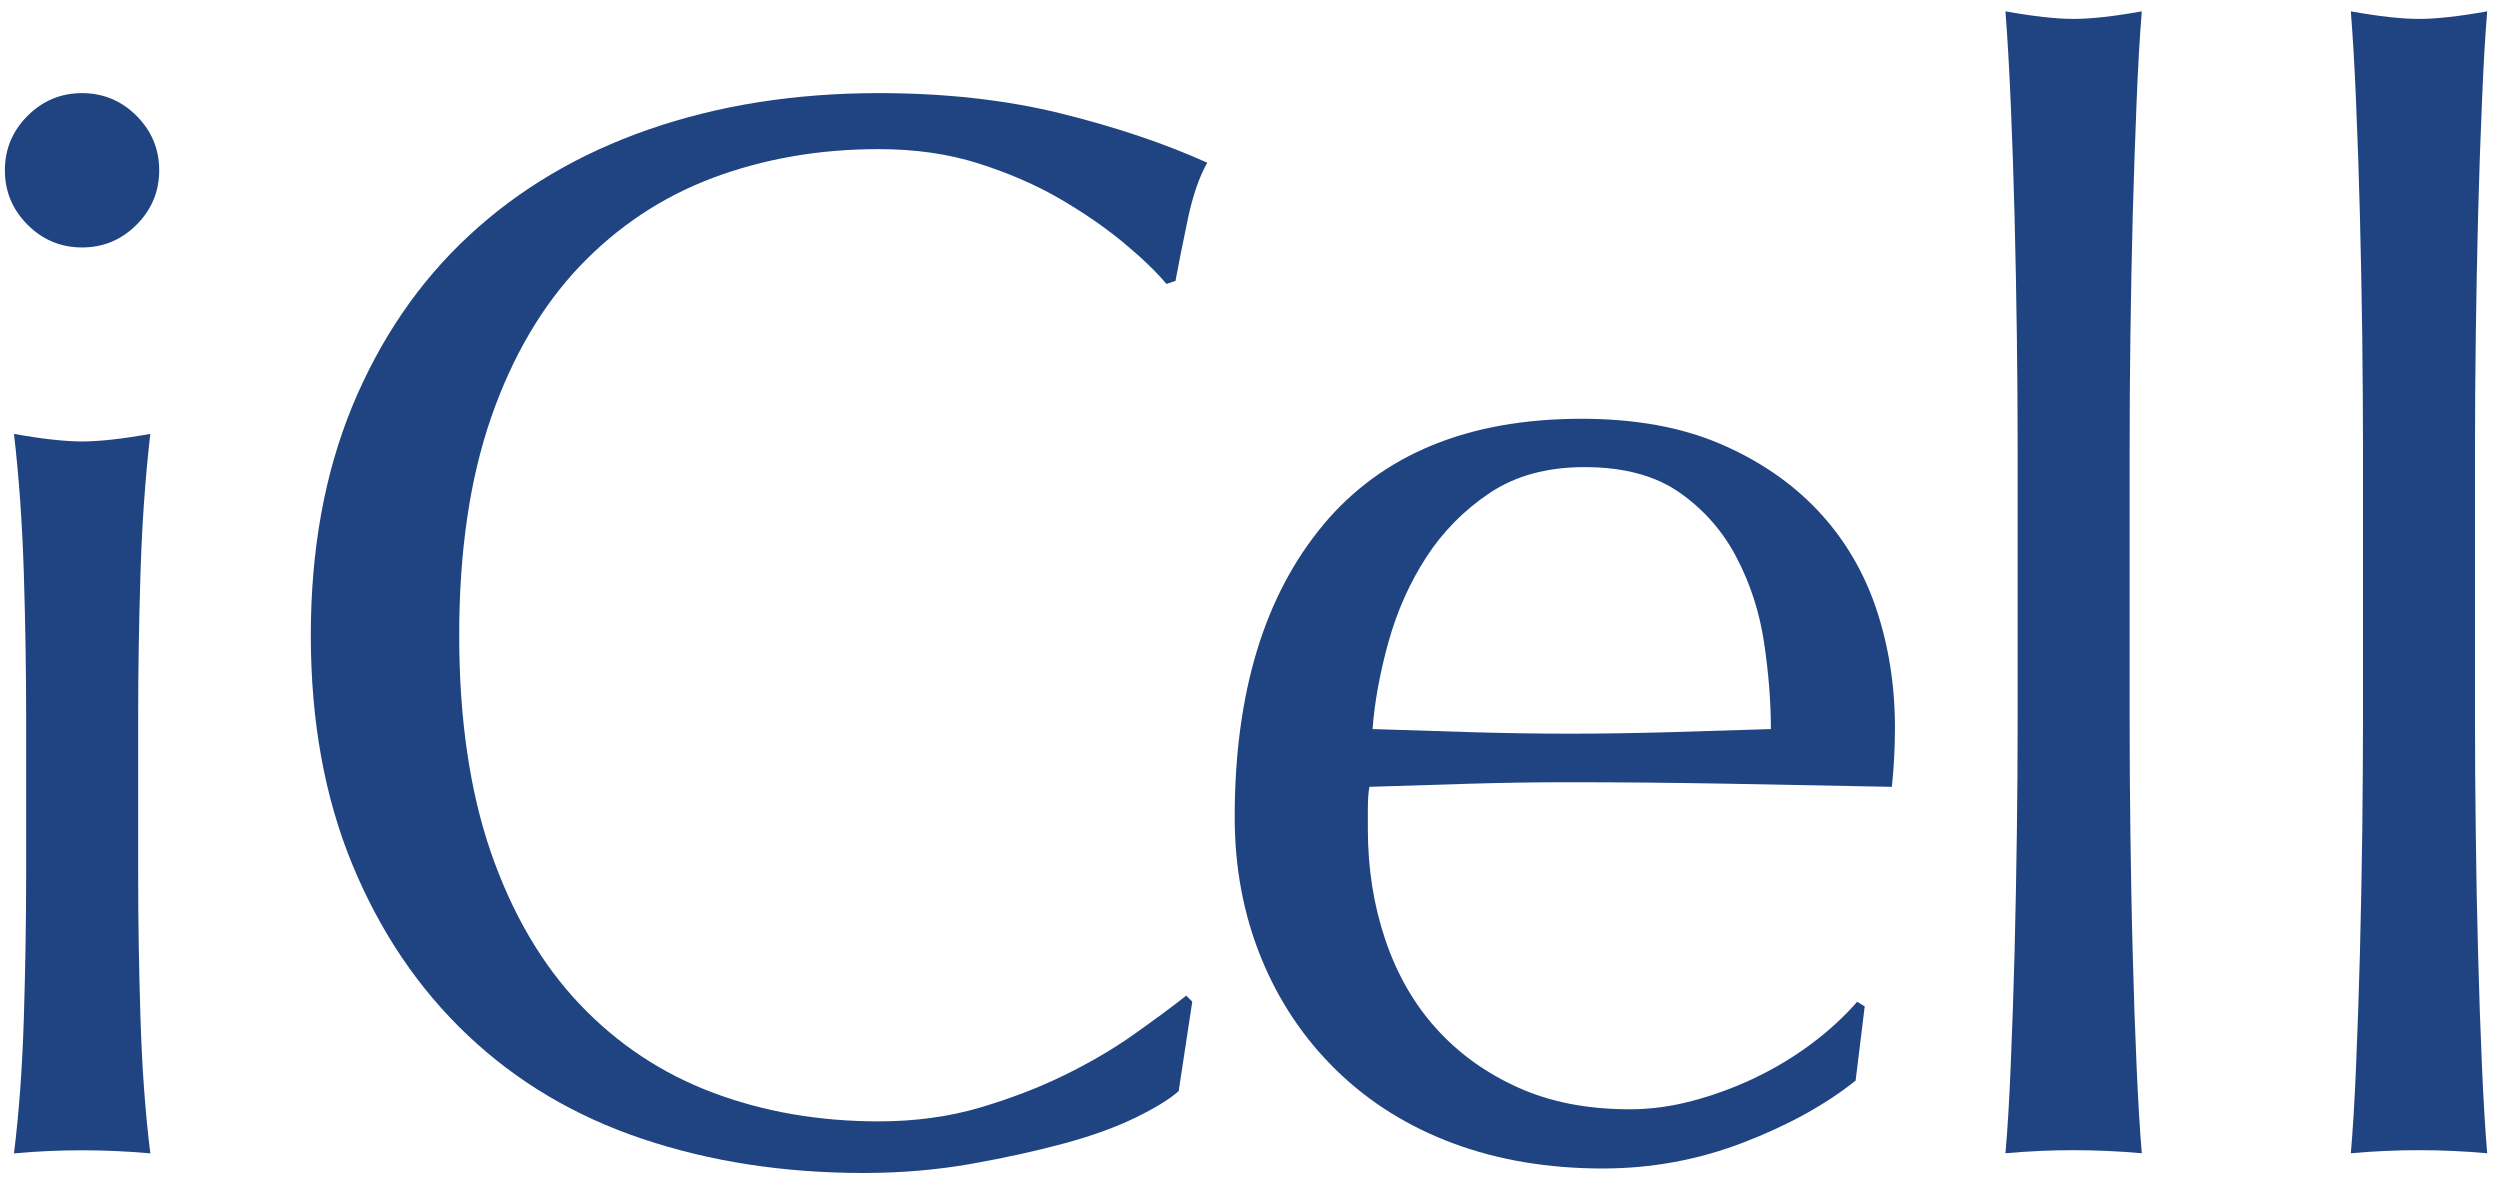
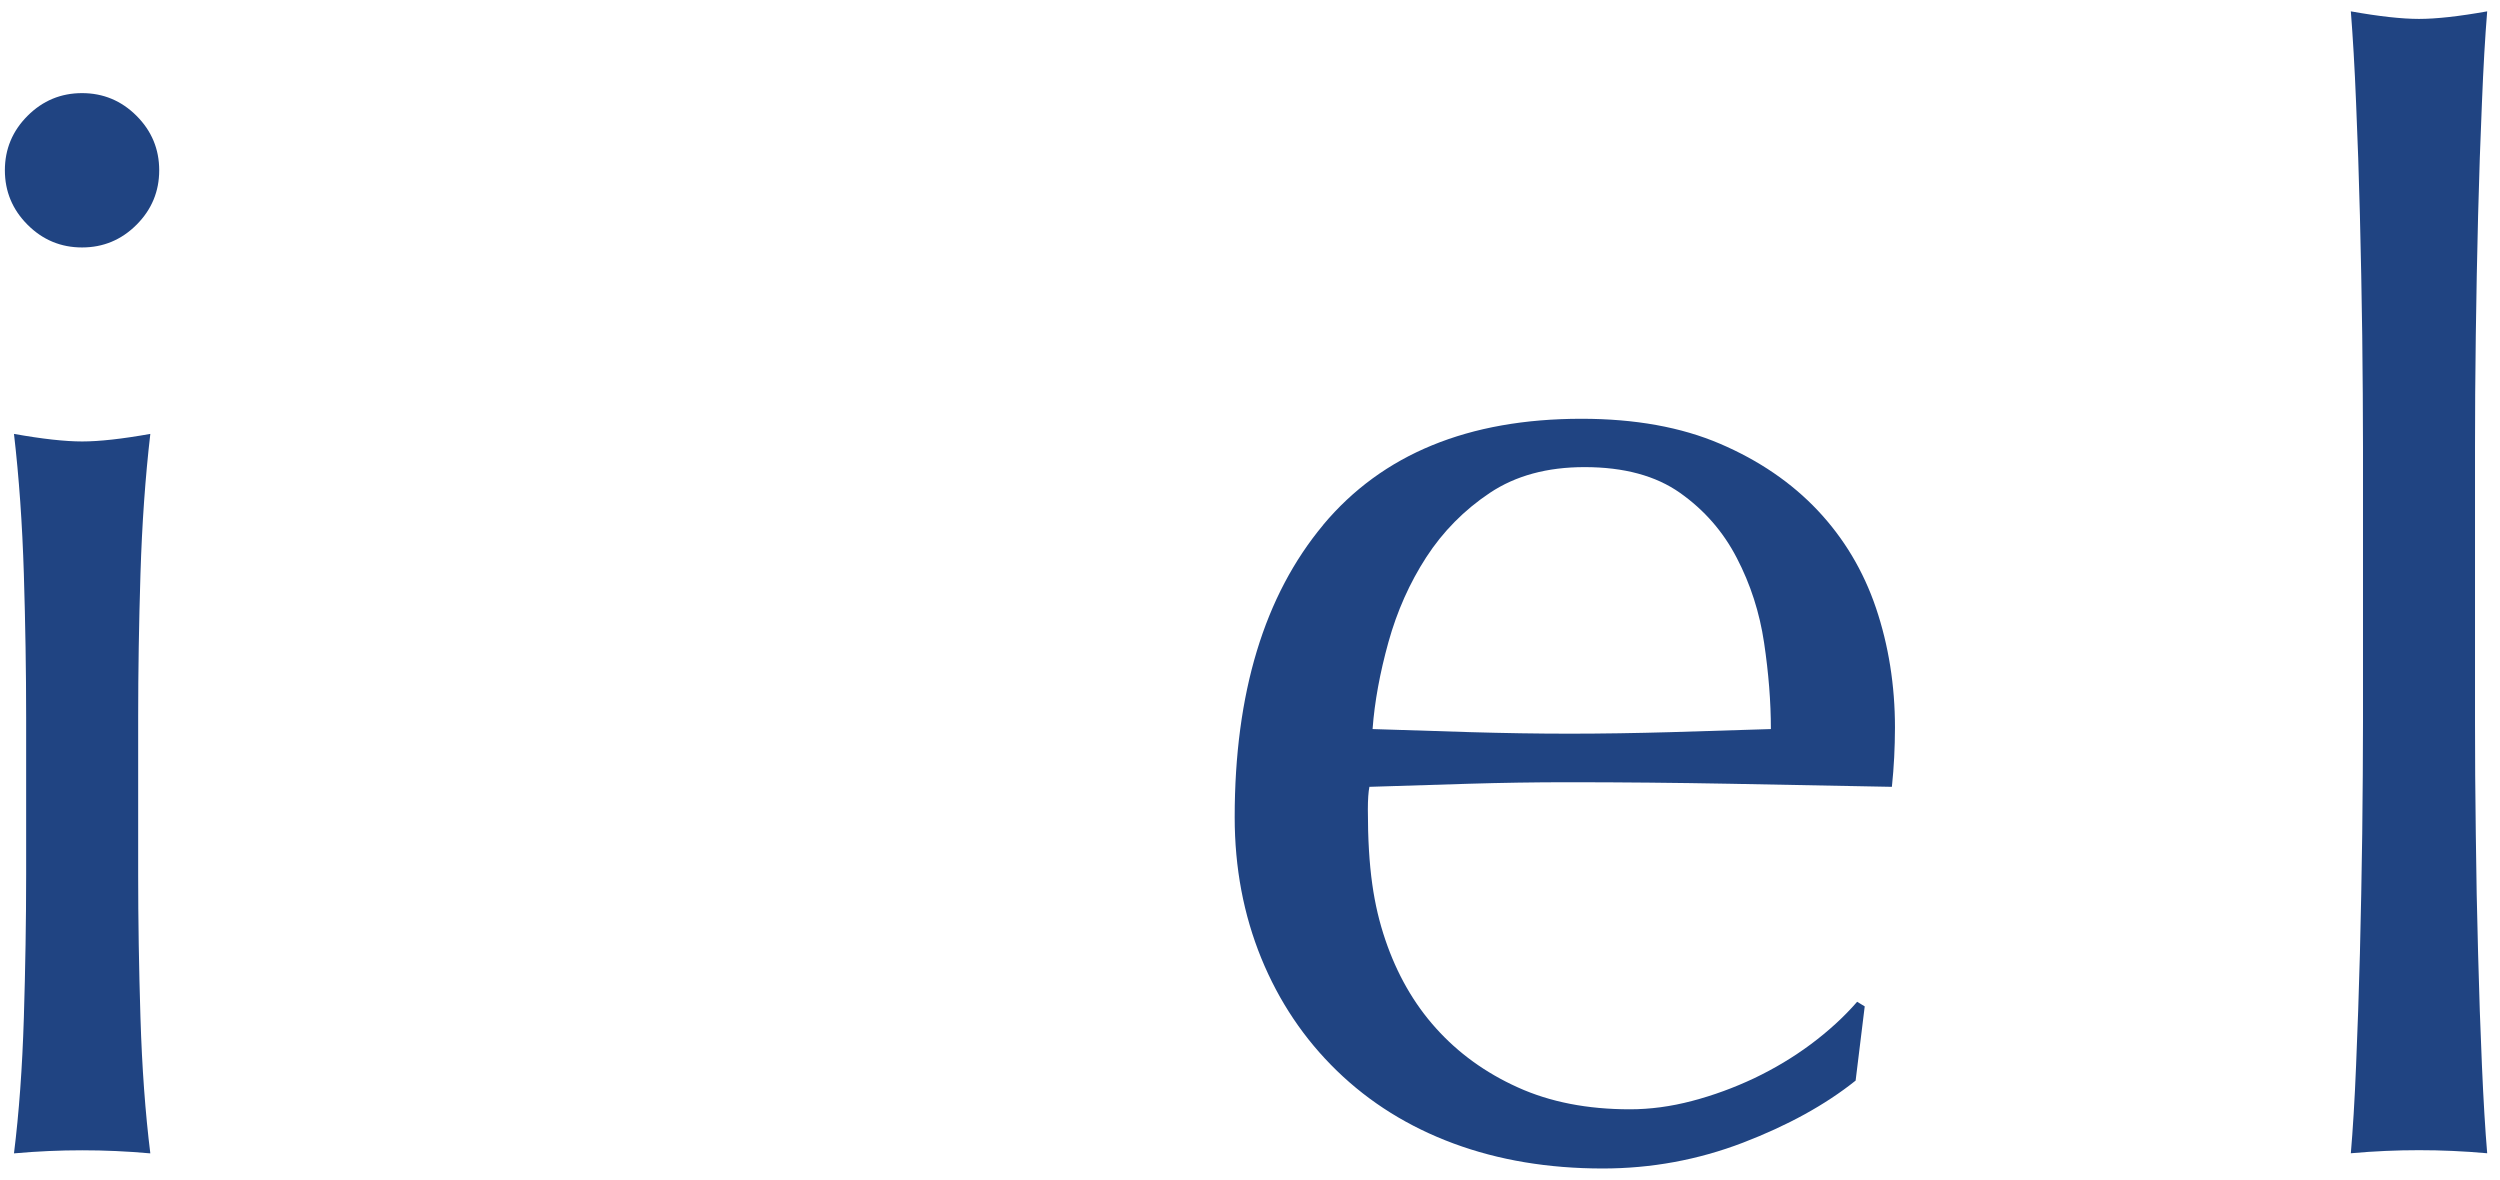
<svg xmlns="http://www.w3.org/2000/svg" width="161" height="76" viewBox="0 0 161 76" fill="none">
  <path d="M1.776 7.458C2.75 6.484 3.921 5.997 5.284 5.997C6.646 5.997 7.818 6.484 8.792 7.458C9.766 8.432 10.253 9.604 10.253 10.966C10.253 12.329 9.766 13.501 8.792 14.475C7.818 15.449 6.646 15.936 5.284 15.936C3.921 15.936 2.75 15.449 1.776 14.475C0.802 13.501 0.314 12.329 0.314 10.966C0.314 9.604 0.802 8.432 1.776 7.458ZM1.536 36.964C1.437 33.745 1.225 30.738 0.9 27.943C2.721 28.267 4.183 28.43 5.291 28.43C6.399 28.43 7.86 28.267 9.681 27.943C9.357 30.738 9.145 33.745 9.046 36.964C8.947 40.183 8.898 43.253 8.898 46.183V56.326C8.898 59.248 8.947 62.326 9.046 65.545C9.145 68.764 9.357 71.672 9.681 74.277C8.185 74.142 6.724 74.079 5.291 74.079C3.858 74.079 2.397 74.142 0.9 74.277C1.225 71.672 1.437 68.764 1.536 65.545C1.634 62.326 1.684 59.256 1.684 56.326V46.183C1.684 43.26 1.634 40.183 1.536 36.964Z" fill="#204482" />
-   <path d="M73.126 71.975C71.855 72.597 70.331 73.147 68.538 73.634C66.745 74.121 64.747 74.559 62.538 74.954C60.328 75.343 58.02 75.54 55.613 75.54C50.474 75.54 45.731 74.806 41.376 73.345C37.02 71.884 33.265 69.653 30.11 66.66C26.954 63.674 24.484 60.011 22.698 55.691C20.912 51.371 20.016 46.444 20.016 40.917C20.016 35.39 20.912 30.463 22.698 26.136C24.491 21.816 26.99 18.152 30.209 15.166C33.427 12.174 37.281 9.901 41.764 8.341C46.246 6.781 51.194 5.997 56.587 5.997C60.879 5.997 64.796 6.435 68.34 7.31C71.883 8.192 75.018 9.244 77.749 10.479C77.227 11.39 76.803 12.625 76.479 14.185C76.154 15.745 75.893 17.044 75.702 18.089L75.117 18.286C74.467 17.503 73.556 16.628 72.385 15.653C71.213 14.679 69.851 13.733 68.291 12.823C66.731 11.912 64.973 11.15 63.025 10.529C61.077 9.908 58.931 9.604 56.587 9.604C52.747 9.604 49.19 10.225 45.907 11.454C42.625 12.689 39.766 14.595 37.324 17.157C34.889 19.726 32.983 22.98 31.62 26.912C30.258 30.851 29.573 35.517 29.573 40.91C29.573 46.303 30.258 50.969 31.62 54.907C32.983 58.839 34.889 62.093 37.324 64.663C39.759 67.232 42.625 69.131 45.907 70.366C49.19 71.601 52.747 72.216 56.587 72.216C58.931 72.216 61.091 71.919 63.074 71.34C65.058 70.754 66.879 70.055 68.538 69.244C70.197 68.432 71.693 67.557 73.027 66.611C74.361 65.665 75.484 64.839 76.394 64.119L76.782 64.507L75.907 70.267C75.321 70.79 74.397 71.354 73.126 71.975Z" fill="#204482" />
-   <path d="M85.217 33.795C89.022 29.249 94.563 26.969 101.848 26.969C105.292 26.969 108.264 27.505 110.77 28.578C113.276 29.651 115.372 31.084 117.059 32.87C118.746 34.663 120.003 36.759 120.815 39.159C121.626 41.566 122.036 44.136 122.036 46.86C122.036 47.51 122.015 48.145 121.986 48.766C121.951 49.387 121.909 50.016 121.838 50.672C118.33 50.609 114.85 50.538 111.398 50.474C107.954 50.411 104.474 50.376 100.965 50.376C98.82 50.376 96.688 50.411 94.577 50.474C92.467 50.538 90.335 50.609 88.189 50.672C88.125 50.997 88.09 51.484 88.09 52.133V53.397C88.09 55.931 88.464 58.303 89.213 60.519C89.961 62.728 91.048 64.634 92.481 66.223C93.914 67.818 95.664 69.088 97.746 70.027C99.829 70.973 102.236 71.439 104.961 71.439C106.266 71.439 107.594 71.263 108.963 70.903C110.332 70.543 111.659 70.056 112.965 69.441C114.264 68.82 115.485 68.093 116.622 67.246C117.758 66.399 118.753 65.489 119.601 64.514L120.088 64.811L119.502 69.59C117.553 71.15 115.125 72.484 112.238 73.592C109.344 74.7 106.337 75.251 103.217 75.251C99.709 75.251 96.504 74.714 93.61 73.641C90.716 72.569 88.21 71.008 86.1 68.961C83.989 66.914 82.365 64.493 81.222 61.698C80.085 58.903 79.514 55.882 79.514 52.627C79.514 44.63 81.42 38.355 85.217 33.802V33.795ZM95.947 31.741C94.288 32.849 92.925 34.232 91.852 35.884C90.779 37.543 89.968 39.364 89.417 41.347C88.867 43.331 88.521 45.202 88.394 46.952C90.412 47.016 92.509 47.086 94.683 47.15C96.857 47.213 98.989 47.249 101.071 47.249C103.154 47.249 105.391 47.213 107.608 47.15C109.817 47.086 111.963 47.016 114.045 46.952C114.045 45.194 113.897 43.345 113.608 41.397C113.318 39.442 112.732 37.627 111.85 35.933C110.975 34.239 109.753 32.842 108.194 31.741C106.634 30.639 104.586 30.082 102.045 30.082C99.638 30.082 97.612 30.632 95.947 31.741Z" fill="#204482" />
-   <path d="M129.885 21.604C129.85 18.999 129.801 16.43 129.737 13.896C129.674 11.362 129.589 8.941 129.49 6.632C129.391 4.324 129.278 2.355 129.151 0.731C130.973 1.056 132.434 1.218 133.542 1.218C134.65 1.218 136.111 1.056 137.932 0.731C137.798 2.355 137.685 4.324 137.594 6.632C137.502 8.941 137.417 11.362 137.347 13.896C137.283 16.43 137.234 18.999 137.198 21.604C137.163 24.209 137.149 26.609 137.149 28.818V46.472C137.149 48.681 137.163 51.089 137.198 53.686C137.234 56.291 137.276 58.86 137.347 61.394C137.41 63.928 137.495 66.335 137.594 68.609C137.693 70.888 137.805 72.773 137.932 74.27C136.436 74.135 134.975 74.072 133.542 74.072C132.109 74.072 130.648 74.135 129.151 74.27C129.285 72.773 129.398 70.888 129.49 68.609C129.589 66.335 129.667 63.928 129.737 61.394C129.801 58.86 129.85 56.291 129.885 53.686C129.921 51.089 129.935 48.681 129.935 46.472V28.818C129.935 26.609 129.921 24.202 129.885 21.604Z" fill="#204482" />
+   <path d="M85.217 33.795C89.022 29.249 94.563 26.969 101.848 26.969C105.292 26.969 108.264 27.505 110.77 28.578C113.276 29.651 115.372 31.084 117.059 32.87C118.746 34.663 120.003 36.759 120.815 39.159C121.626 41.566 122.036 44.136 122.036 46.86C122.036 47.51 122.015 48.145 121.986 48.766C121.951 49.387 121.909 50.016 121.838 50.672C118.33 50.609 114.85 50.538 111.398 50.474C107.954 50.411 104.474 50.376 100.965 50.376C98.82 50.376 96.688 50.411 94.577 50.474C92.467 50.538 90.335 50.609 88.189 50.672C88.125 50.997 88.09 51.484 88.09 52.133C88.09 55.931 88.464 58.303 89.213 60.519C89.961 62.728 91.048 64.634 92.481 66.223C93.914 67.818 95.664 69.088 97.746 70.027C99.829 70.973 102.236 71.439 104.961 71.439C106.266 71.439 107.594 71.263 108.963 70.903C110.332 70.543 111.659 70.056 112.965 69.441C114.264 68.82 115.485 68.093 116.622 67.246C117.758 66.399 118.753 65.489 119.601 64.514L120.088 64.811L119.502 69.59C117.553 71.15 115.125 72.484 112.238 73.592C109.344 74.7 106.337 75.251 103.217 75.251C99.709 75.251 96.504 74.714 93.61 73.641C90.716 72.569 88.21 71.008 86.1 68.961C83.989 66.914 82.365 64.493 81.222 61.698C80.085 58.903 79.514 55.882 79.514 52.627C79.514 44.63 81.42 38.355 85.217 33.802V33.795ZM95.947 31.741C94.288 32.849 92.925 34.232 91.852 35.884C90.779 37.543 89.968 39.364 89.417 41.347C88.867 43.331 88.521 45.202 88.394 46.952C90.412 47.016 92.509 47.086 94.683 47.15C96.857 47.213 98.989 47.249 101.071 47.249C103.154 47.249 105.391 47.213 107.608 47.15C109.817 47.086 111.963 47.016 114.045 46.952C114.045 45.194 113.897 43.345 113.608 41.397C113.318 39.442 112.732 37.627 111.85 35.933C110.975 34.239 109.753 32.842 108.194 31.741C106.634 30.639 104.586 30.082 102.045 30.082C99.638 30.082 97.612 30.632 95.947 31.741Z" fill="#204482" />
  <path d="M152.128 21.604C152.092 18.999 152.043 16.43 151.979 13.896C151.916 11.362 151.831 8.941 151.732 6.632C151.641 4.324 151.521 2.355 151.394 0.731C153.215 1.056 154.676 1.218 155.784 1.218C156.892 1.218 158.354 1.056 160.175 0.731C160.041 2.355 159.928 4.324 159.836 6.632C159.737 8.941 159.652 11.362 159.589 13.896C159.525 16.43 159.476 18.999 159.441 21.604C159.405 24.209 159.391 26.609 159.391 28.818V46.472C159.391 48.681 159.405 51.089 159.441 53.686C159.469 56.291 159.518 58.86 159.589 61.394C159.652 63.928 159.737 66.335 159.836 68.609C159.935 70.888 160.048 72.773 160.175 74.27C158.678 74.135 157.21 74.072 155.784 74.072C154.358 74.072 152.89 74.135 151.394 74.27C151.521 72.773 151.641 70.888 151.732 68.609C151.831 66.335 151.909 63.928 151.979 61.394C152.043 58.86 152.092 56.291 152.128 53.686C152.156 51.089 152.177 48.681 152.177 46.472V28.818C152.177 26.609 152.156 24.202 152.128 21.604Z" fill="#204482" />
</svg>